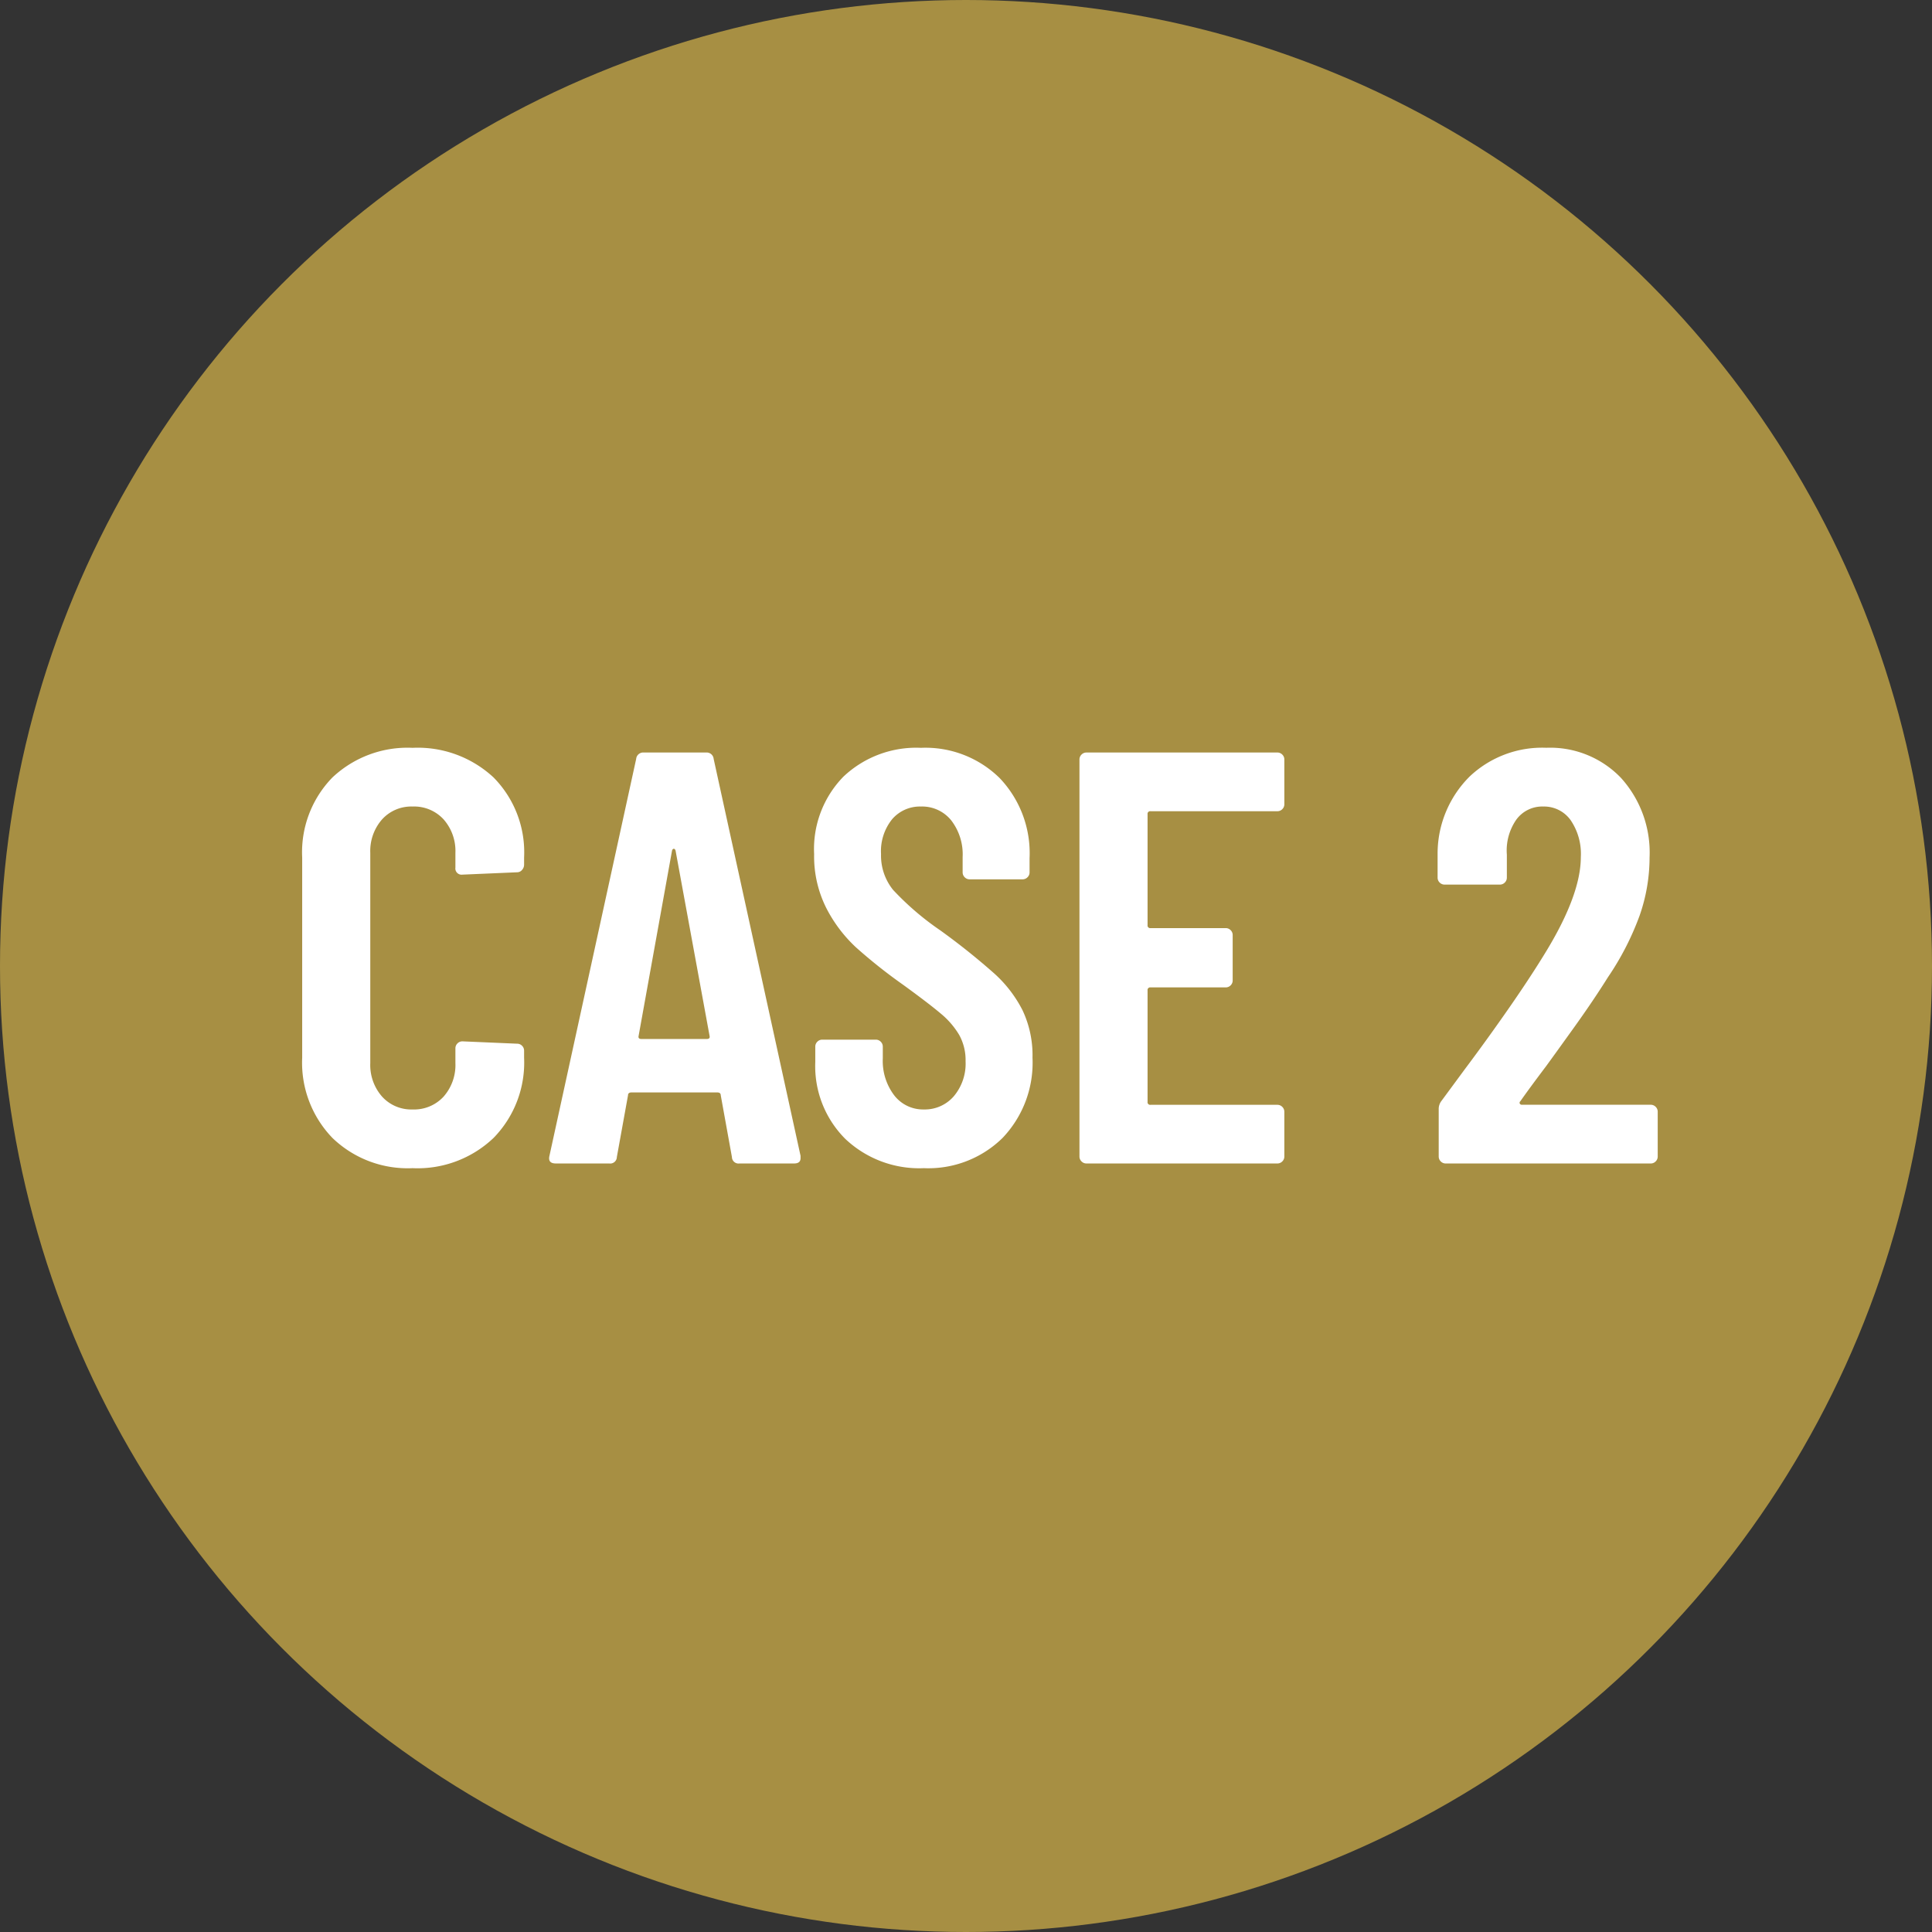
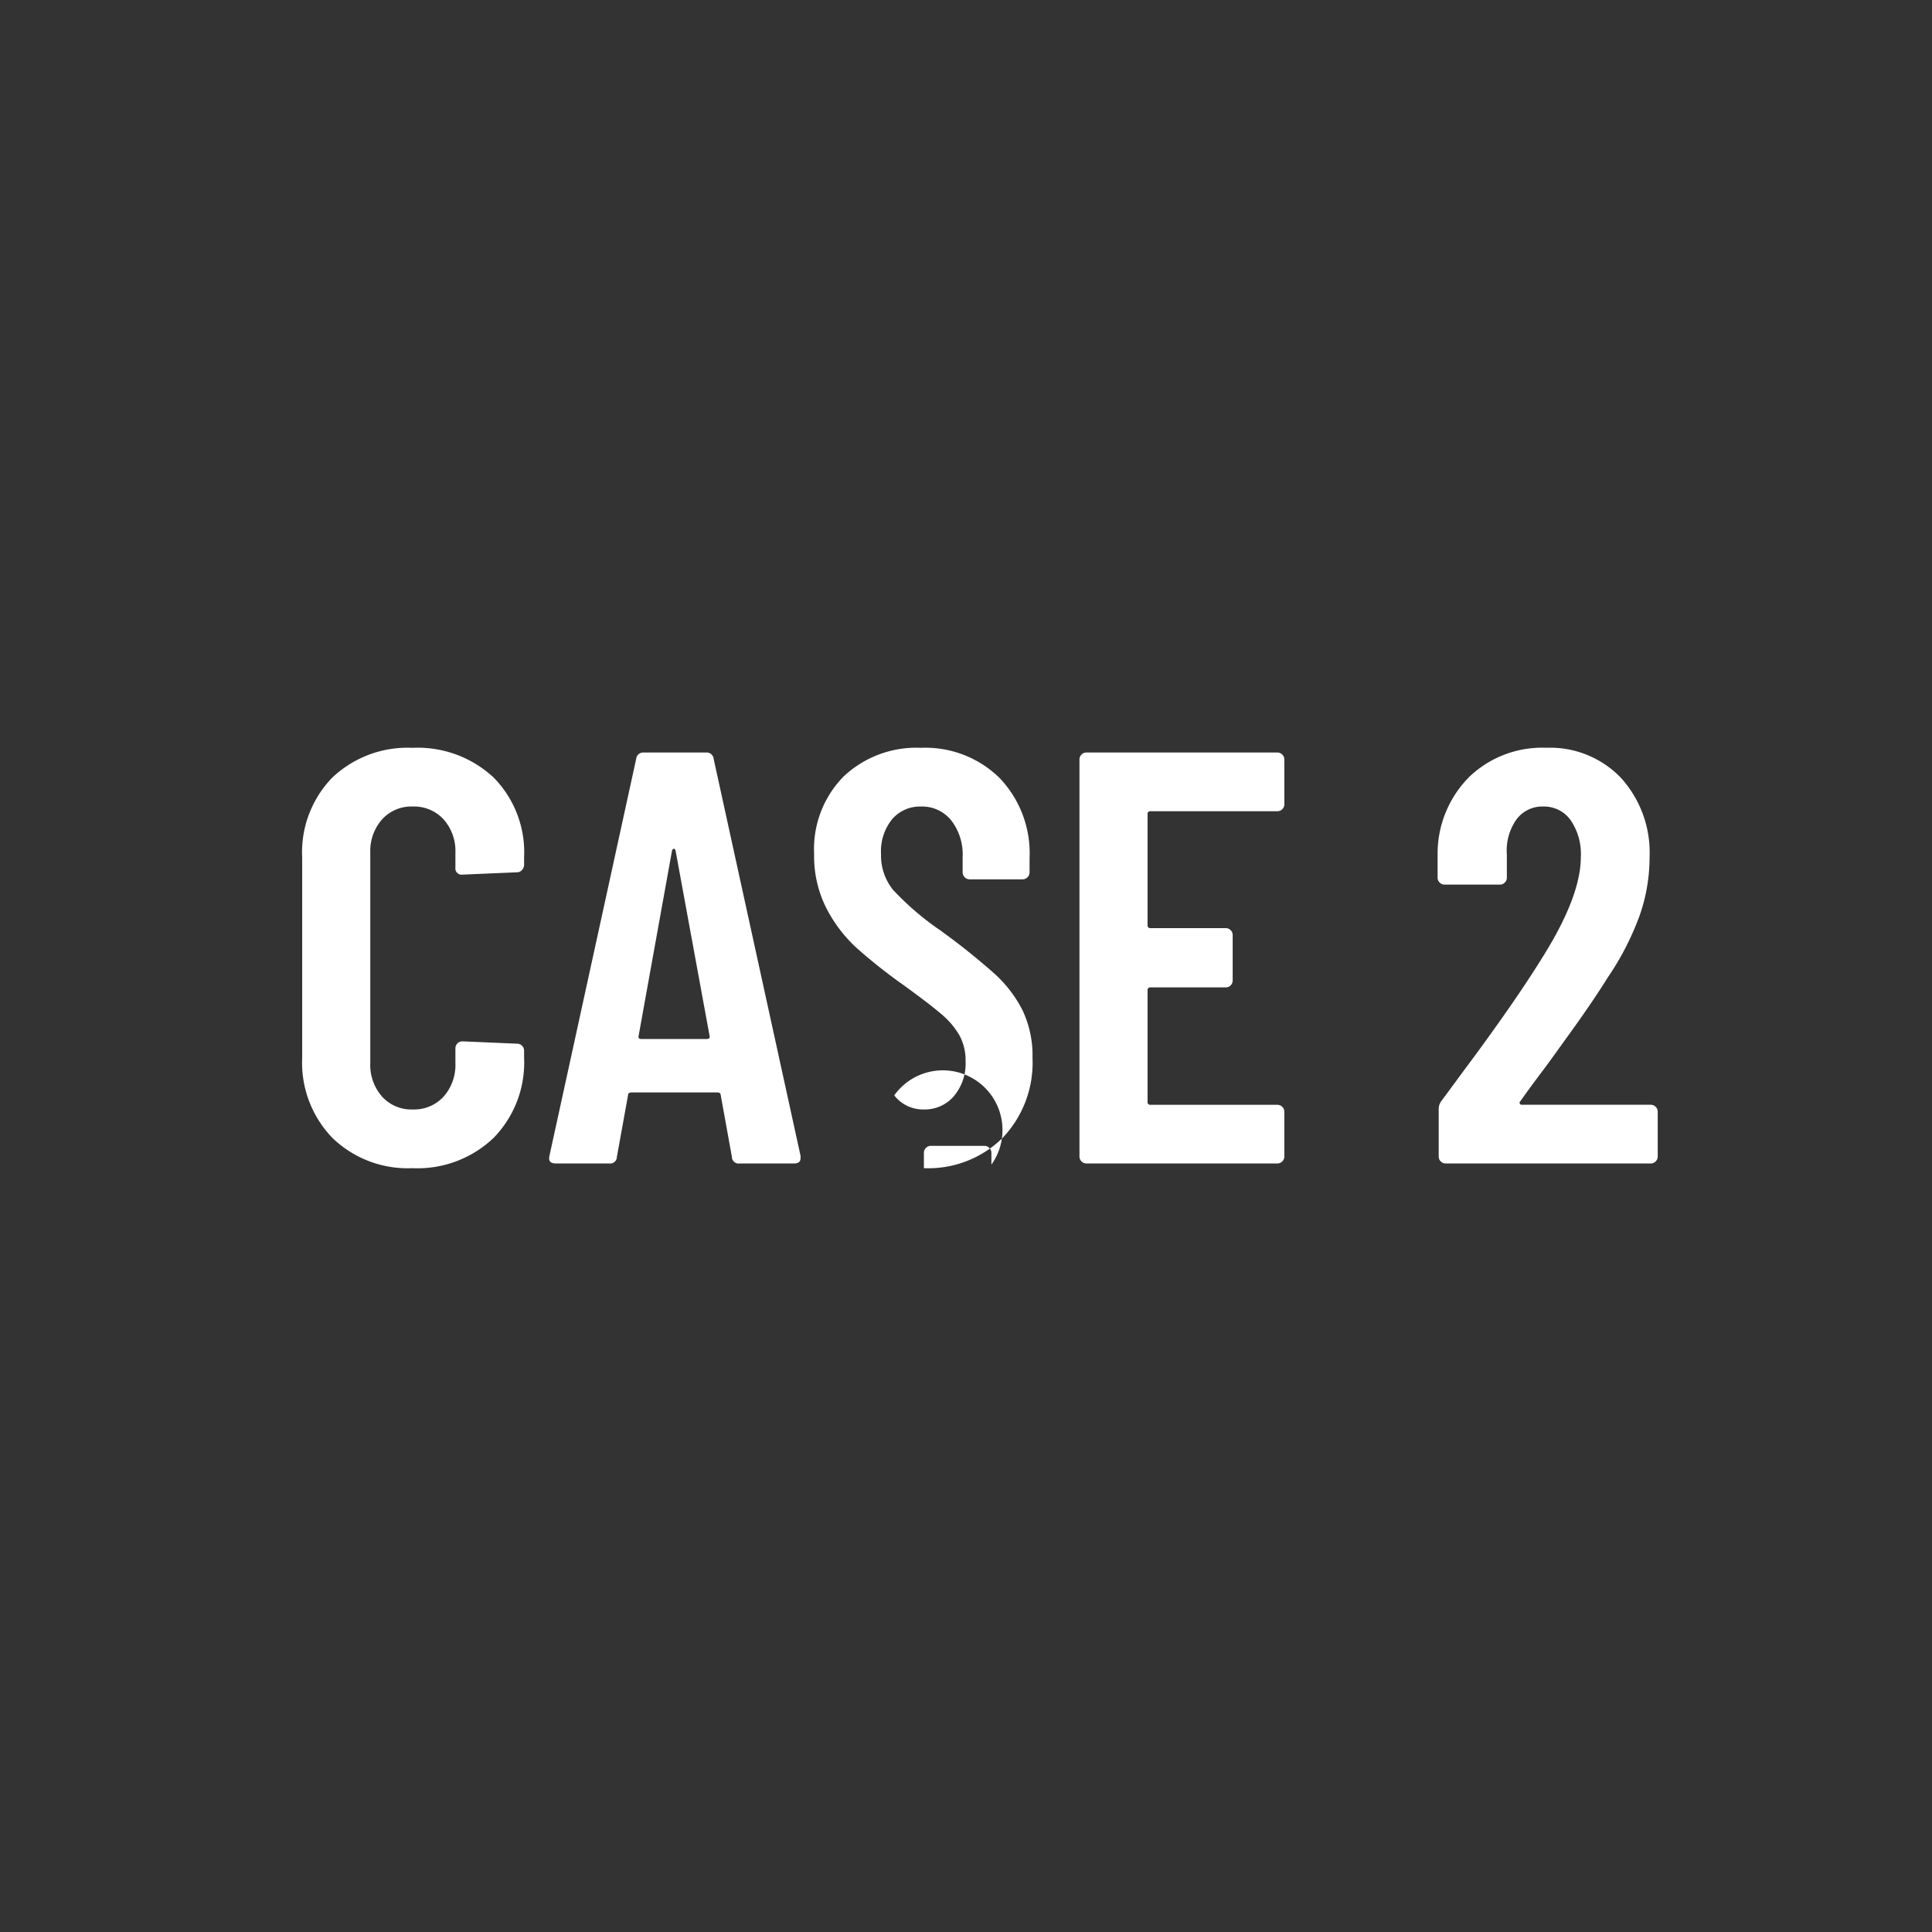
<svg xmlns="http://www.w3.org/2000/svg" width="181" height="181" viewBox="0 0 181 181">
  <rect x="0" y="0" width="181" height="181" fill="#333333" stroke="none" />
  <g id="グループ_78446" data-name="グループ 78446" transform="translate(-300 -1540)">
-     <circle id="楕円形_490" data-name="楕円形 490" cx="90.5" cy="90.5" r="90.5" transform="translate(300 1540)" fill="#a78f43" />
-     <path id="パス_146204" data-name="パス 146204" d="M12.65.44A10.148,10.148,0,0,1,5.143-2.392,10.148,10.148,0,0,1,2.31-9.9V-28.655a10.034,10.034,0,0,1,2.833-7.508A10.26,10.26,0,0,1,12.65-38.94a10.43,10.43,0,0,1,7.59,2.777,9.981,9.981,0,0,1,2.86,7.508V-28a.732.732,0,0,1-.192.5.6.6,0,0,1-.468.22l-5.115.22a.583.583,0,0,1-.66-.66v-1.375a4.48,4.48,0,0,0-1.1-3.135,3.75,3.75,0,0,0-2.915-1.21,3.686,3.686,0,0,0-2.86,1.21,4.48,4.48,0,0,0-1.1,3.135v19.69A4.48,4.48,0,0,0,9.79-6.27a3.686,3.686,0,0,0,2.86,1.21,3.75,3.75,0,0,0,2.915-1.21,4.48,4.48,0,0,0,1.1-3.135V-10.78a.636.636,0,0,1,.192-.468.636.636,0,0,1,.468-.193l5.115.22a.636.636,0,0,1,.468.192.636.636,0,0,1,.192.467v.66a10.094,10.094,0,0,1-2.86,7.508A10.315,10.315,0,0,1,12.65.44ZM43.285,0a.621.621,0,0,1-.715-.605L41.525-6.38q0-.275-.33-.275h-8.03q-.33,0-.33.275L31.79-.605A.621.621,0,0,1,31.075,0h-5q-.77,0-.6-.715L33.6-37.9a.659.659,0,0,1,.715-.6h5.83a.659.659,0,0,1,.715.6L49-.715v.22Q49,0,48.4,0Zm-9.46-11.935q-.055.275.275.275h6.105q.33,0,.275-.275l-3.19-17.38q-.055-.165-.165-.165t-.165.165ZM60.555.44a10.076,10.076,0,0,1-7.37-2.75,9.639,9.639,0,0,1-2.805-7.2v-1.43a.636.636,0,0,1,.193-.467.636.636,0,0,1,.467-.193h5.005a.636.636,0,0,1,.467.193.636.636,0,0,1,.193.467v1.1A5.324,5.324,0,0,0,57.777-6.38a3.413,3.413,0,0,0,2.778,1.32A3.586,3.586,0,0,0,63.36-6.3a4.743,4.743,0,0,0,1.1-3.272,4.855,4.855,0,0,0-.6-2.475,7.679,7.679,0,0,0-1.705-1.98q-1.1-.935-3.52-2.695A49.083,49.083,0,0,1,54.2-20.24,13.3,13.3,0,0,1,51.4-23.952a10.773,10.773,0,0,1-1.128-5.033,9.7,9.7,0,0,1,2.75-7.26,9.926,9.926,0,0,1,7.26-2.695,9.912,9.912,0,0,1,7.37,2.833A10.2,10.2,0,0,1,70.455-28.6v1.32a.636.636,0,0,1-.193.467.636.636,0,0,1-.467.193h-4.95a.636.636,0,0,1-.467-.193.636.636,0,0,1-.193-.467v-1.43a5.211,5.211,0,0,0-1.072-3.437A3.5,3.5,0,0,0,60.28-33.44a3.431,3.431,0,0,0-2.695,1.182,4.772,4.772,0,0,0-1.045,3.272,5.119,5.119,0,0,0,1.128,3.355,26.4,26.4,0,0,0,4.427,3.795,64.06,64.06,0,0,1,5.06,4.043,11.907,11.907,0,0,1,2.64,3.437A9.86,9.86,0,0,1,70.73-9.9a10.2,10.2,0,0,1-2.805,7.508A9.912,9.912,0,0,1,60.555.44Zm33.77-34.1a.636.636,0,0,1-.192.467.636.636,0,0,1-.467.193H81.785a.243.243,0,0,0-.275.275v10.4a.243.243,0,0,0,.275.275h7.04a.636.636,0,0,1,.467.192.636.636,0,0,1,.192.468v4.235a.636.636,0,0,1-.192.468.636.636,0,0,1-.467.192h-7.04a.243.243,0,0,0-.275.275v10.45a.243.243,0,0,0,.275.275h11.88a.636.636,0,0,1,.467.193.636.636,0,0,1,.192.467V-.66a.636.636,0,0,1-.192.468A.636.636,0,0,1,93.665,0H75.79a.636.636,0,0,1-.467-.193A.636.636,0,0,1,75.13-.66V-37.84a.636.636,0,0,1,.192-.467.636.636,0,0,1,.467-.193H93.665a.636.636,0,0,1,.467.193.636.636,0,0,1,.192.467Zm22.11,27.83a.18.18,0,0,0-.055.22.222.222,0,0,0,.22.11h12.045a.636.636,0,0,1,.467.193.636.636,0,0,1,.192.467V-.66a.636.636,0,0,1-.192.468.636.636,0,0,1-.467.193h-19.2a.636.636,0,0,1-.467-.193.636.636,0,0,1-.192-.468v-4.4a1.245,1.245,0,0,1,.275-.825L111.21-8.8q2.145-2.86,4.207-5.83t3.493-5.335q3.19-5.28,3.19-8.745a5.6,5.6,0,0,0-.963-3.465,3.055,3.055,0,0,0-2.557-1.265,3,3,0,0,0-2.53,1.237,5.055,5.055,0,0,0-.88,3.272v2.145a.636.636,0,0,1-.192.467.636.636,0,0,1-.467.193h-5.17a.636.636,0,0,1-.467-.193.636.636,0,0,1-.192-.467V-29.15a10.189,10.189,0,0,1,3-7.1,9.875,9.875,0,0,1,7.177-2.695,9.186,9.186,0,0,1,7.013,2.833,10.427,10.427,0,0,1,2.668,7.452,16.51,16.51,0,0,1-.935,5.445,26.277,26.277,0,0,1-2.97,5.775q-1.375,2.2-3.272,4.84t-2.5,3.465Q117.2-6.93,116.435-5.83Z" transform="translate(326 1649)" fill="#fff" />
+     <path id="パス_146204" data-name="パス 146204" d="M12.65.44A10.148,10.148,0,0,1,5.143-2.392,10.148,10.148,0,0,1,2.31-9.9V-28.655a10.034,10.034,0,0,1,2.833-7.508A10.26,10.26,0,0,1,12.65-38.94a10.43,10.43,0,0,1,7.59,2.777,9.981,9.981,0,0,1,2.86,7.508V-28a.732.732,0,0,1-.192.5.6.6,0,0,1-.468.22l-5.115.22a.583.583,0,0,1-.66-.66v-1.375a4.48,4.48,0,0,0-1.1-3.135,3.75,3.75,0,0,0-2.915-1.21,3.686,3.686,0,0,0-2.86,1.21,4.48,4.48,0,0,0-1.1,3.135v19.69A4.48,4.48,0,0,0,9.79-6.27a3.686,3.686,0,0,0,2.86,1.21,3.75,3.75,0,0,0,2.915-1.21,4.48,4.48,0,0,0,1.1-3.135V-10.78a.636.636,0,0,1,.192-.468.636.636,0,0,1,.468-.193l5.115.22a.636.636,0,0,1,.468.192.636.636,0,0,1,.192.467v.66a10.094,10.094,0,0,1-2.86,7.508A10.315,10.315,0,0,1,12.65.44ZM43.285,0a.621.621,0,0,1-.715-.605L41.525-6.38q0-.275-.33-.275h-8.03q-.33,0-.33.275L31.79-.605A.621.621,0,0,1,31.075,0h-5q-.77,0-.6-.715L33.6-37.9a.659.659,0,0,1,.715-.6h5.83a.659.659,0,0,1,.715.6L49-.715v.22Q49,0,48.4,0Zm-9.46-11.935q-.055.275.275.275h6.105q.33,0,.275-.275l-3.19-17.38q-.055-.165-.165-.165t-.165.165ZM60.555.44v-1.43a.636.636,0,0,1,.193-.467.636.636,0,0,1,.467-.193h5.005a.636.636,0,0,1,.467.193.636.636,0,0,1,.193.467v1.1A5.324,5.324,0,0,0,57.777-6.38a3.413,3.413,0,0,0,2.778,1.32A3.586,3.586,0,0,0,63.36-6.3a4.743,4.743,0,0,0,1.1-3.272,4.855,4.855,0,0,0-.6-2.475,7.679,7.679,0,0,0-1.705-1.98q-1.1-.935-3.52-2.695A49.083,49.083,0,0,1,54.2-20.24,13.3,13.3,0,0,1,51.4-23.952a10.773,10.773,0,0,1-1.128-5.033,9.7,9.7,0,0,1,2.75-7.26,9.926,9.926,0,0,1,7.26-2.695,9.912,9.912,0,0,1,7.37,2.833A10.2,10.2,0,0,1,70.455-28.6v1.32a.636.636,0,0,1-.193.467.636.636,0,0,1-.467.193h-4.95a.636.636,0,0,1-.467-.193.636.636,0,0,1-.193-.467v-1.43a5.211,5.211,0,0,0-1.072-3.437A3.5,3.5,0,0,0,60.28-33.44a3.431,3.431,0,0,0-2.695,1.182,4.772,4.772,0,0,0-1.045,3.272,5.119,5.119,0,0,0,1.128,3.355,26.4,26.4,0,0,0,4.427,3.795,64.06,64.06,0,0,1,5.06,4.043,11.907,11.907,0,0,1,2.64,3.437A9.86,9.86,0,0,1,70.73-9.9a10.2,10.2,0,0,1-2.805,7.508A9.912,9.912,0,0,1,60.555.44Zm33.77-34.1a.636.636,0,0,1-.192.467.636.636,0,0,1-.467.193H81.785a.243.243,0,0,0-.275.275v10.4a.243.243,0,0,0,.275.275h7.04a.636.636,0,0,1,.467.192.636.636,0,0,1,.192.468v4.235a.636.636,0,0,1-.192.468.636.636,0,0,1-.467.192h-7.04a.243.243,0,0,0-.275.275v10.45a.243.243,0,0,0,.275.275h11.88a.636.636,0,0,1,.467.193.636.636,0,0,1,.192.467V-.66a.636.636,0,0,1-.192.468A.636.636,0,0,1,93.665,0H75.79a.636.636,0,0,1-.467-.193A.636.636,0,0,1,75.13-.66V-37.84a.636.636,0,0,1,.192-.467.636.636,0,0,1,.467-.193H93.665a.636.636,0,0,1,.467.193.636.636,0,0,1,.192.467Zm22.11,27.83a.18.18,0,0,0-.055.22.222.222,0,0,0,.22.11h12.045a.636.636,0,0,1,.467.193.636.636,0,0,1,.192.467V-.66a.636.636,0,0,1-.192.468.636.636,0,0,1-.467.193h-19.2a.636.636,0,0,1-.467-.193.636.636,0,0,1-.192-.468v-4.4a1.245,1.245,0,0,1,.275-.825L111.21-8.8q2.145-2.86,4.207-5.83t3.493-5.335q3.19-5.28,3.19-8.745a5.6,5.6,0,0,0-.963-3.465,3.055,3.055,0,0,0-2.557-1.265,3,3,0,0,0-2.53,1.237,5.055,5.055,0,0,0-.88,3.272v2.145a.636.636,0,0,1-.192.467.636.636,0,0,1-.467.193h-5.17a.636.636,0,0,1-.467-.193.636.636,0,0,1-.192-.467V-29.15a10.189,10.189,0,0,1,3-7.1,9.875,9.875,0,0,1,7.177-2.695,9.186,9.186,0,0,1,7.013,2.833,10.427,10.427,0,0,1,2.668,7.452,16.51,16.51,0,0,1-.935,5.445,26.277,26.277,0,0,1-2.97,5.775q-1.375,2.2-3.272,4.84t-2.5,3.465Q117.2-6.93,116.435-5.83Z" transform="translate(326 1649)" fill="#fff" />
  </g>
</svg>